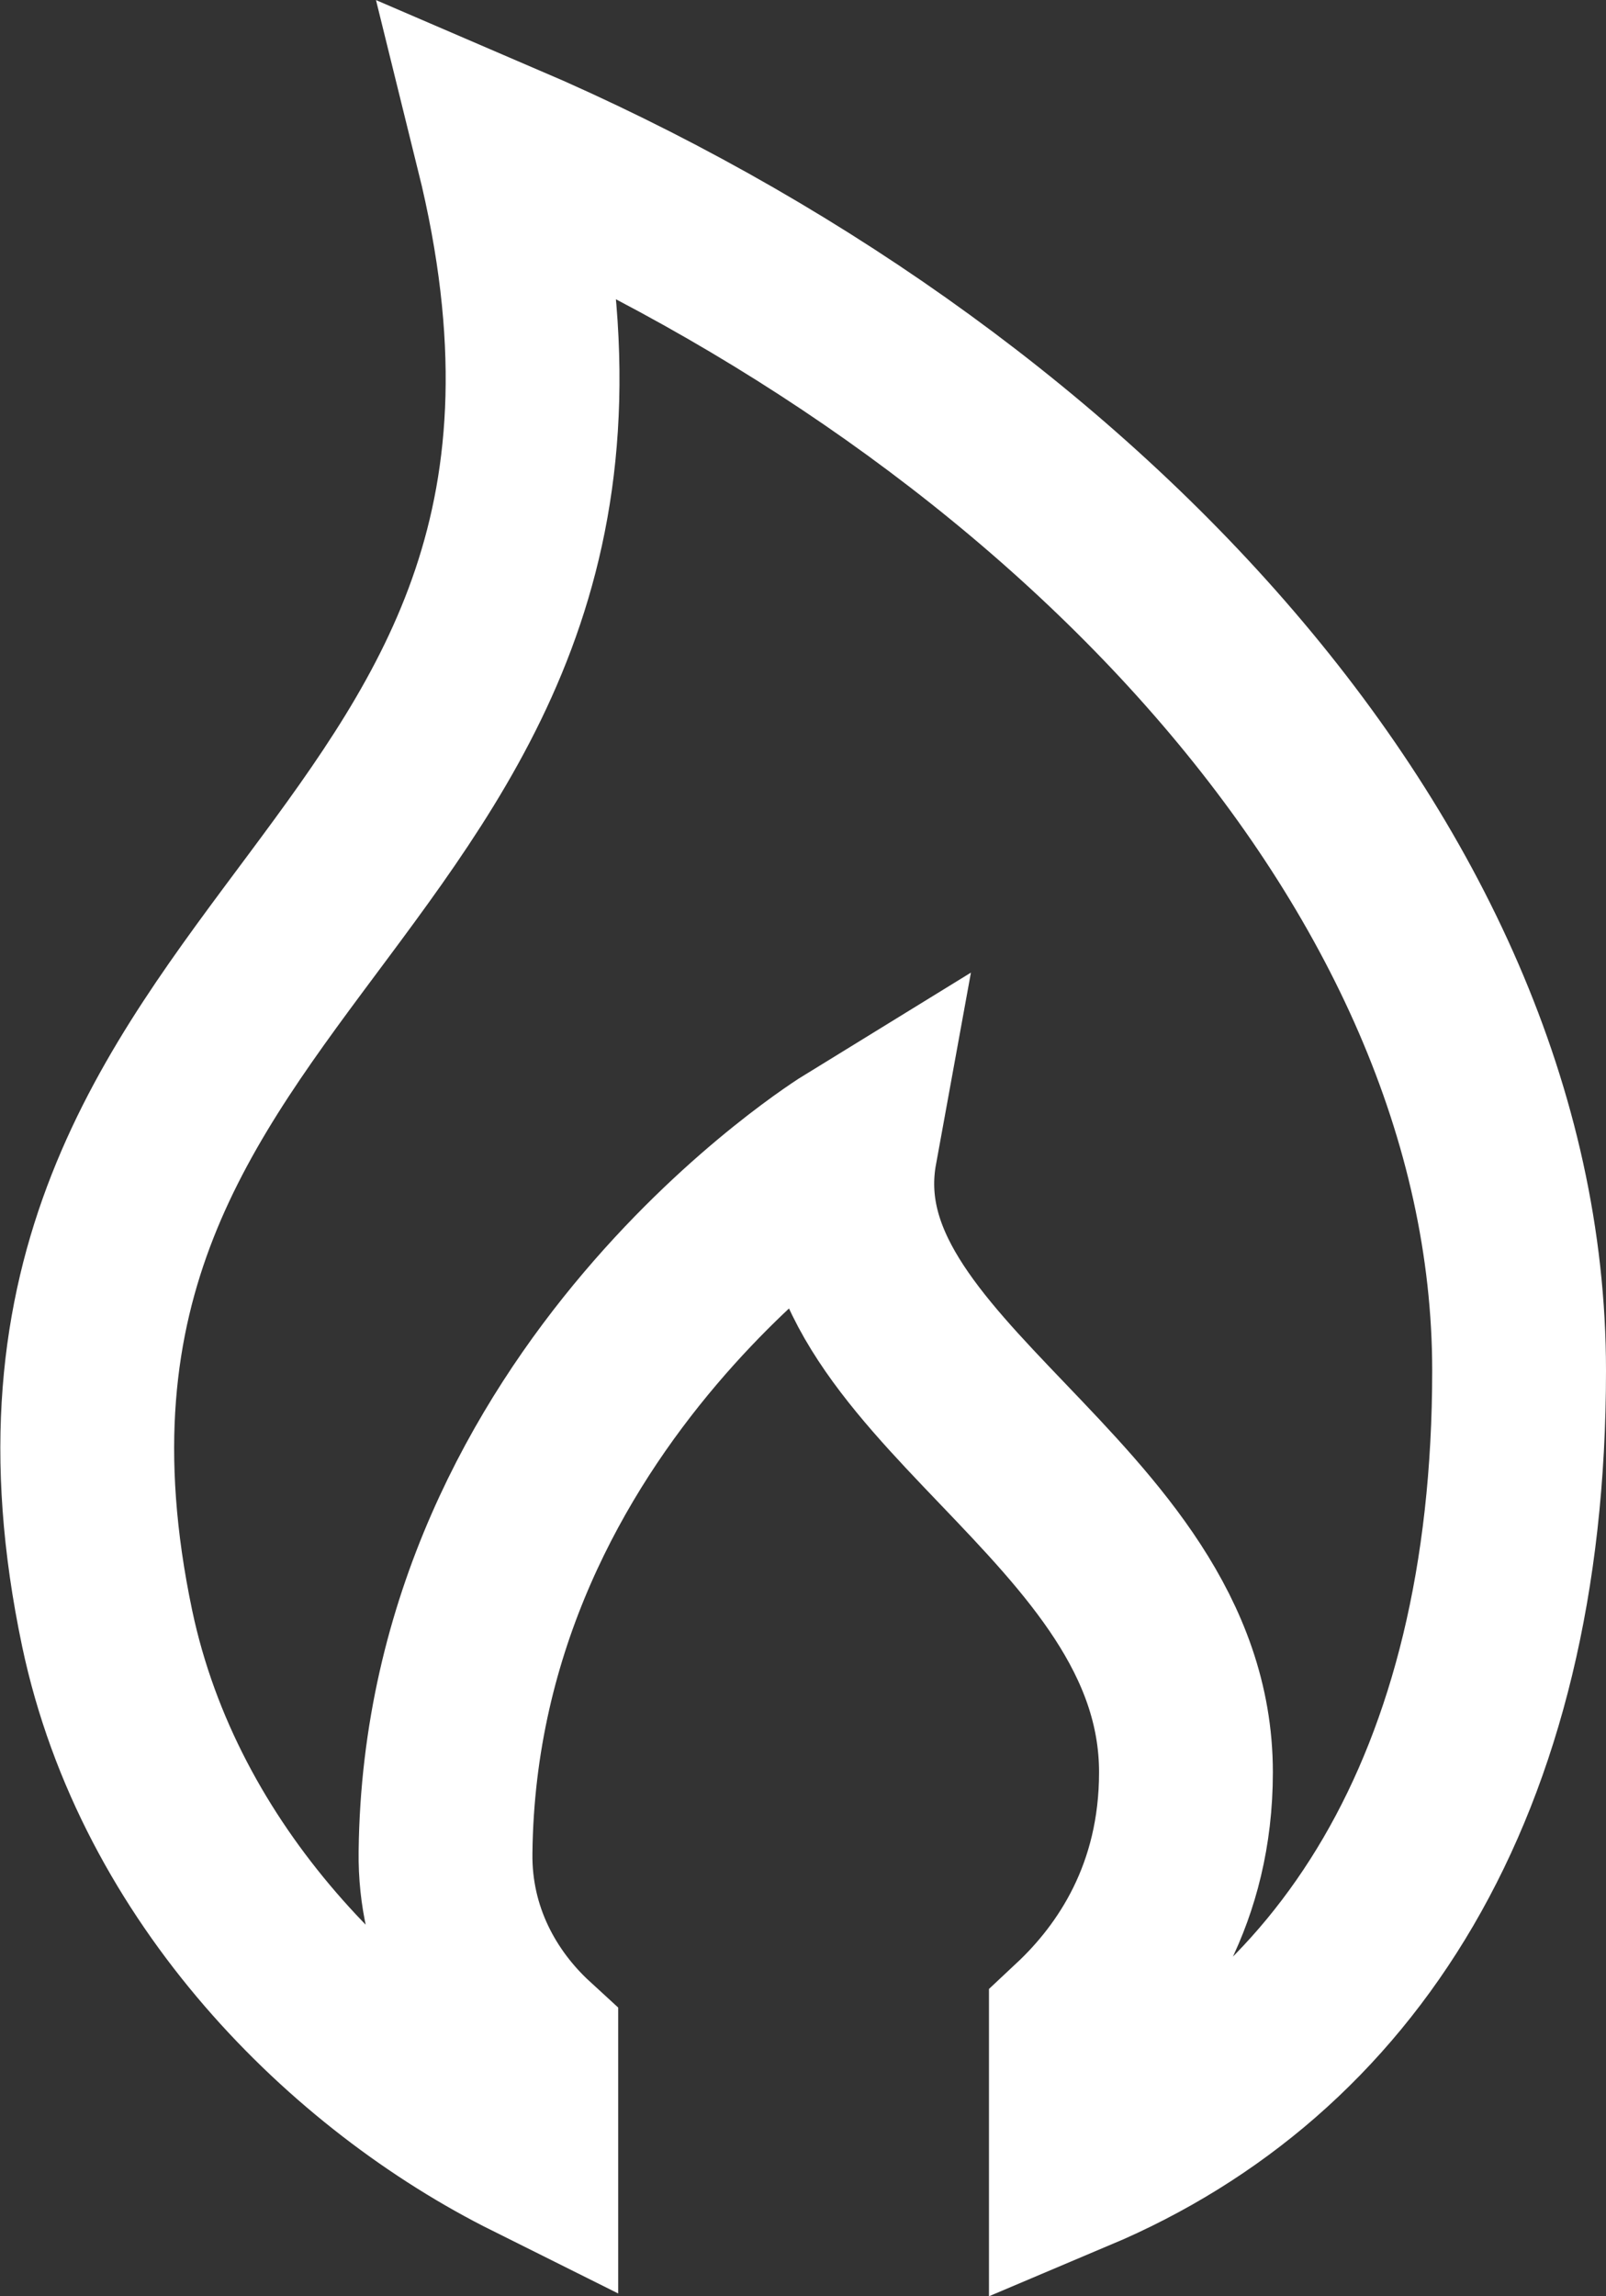
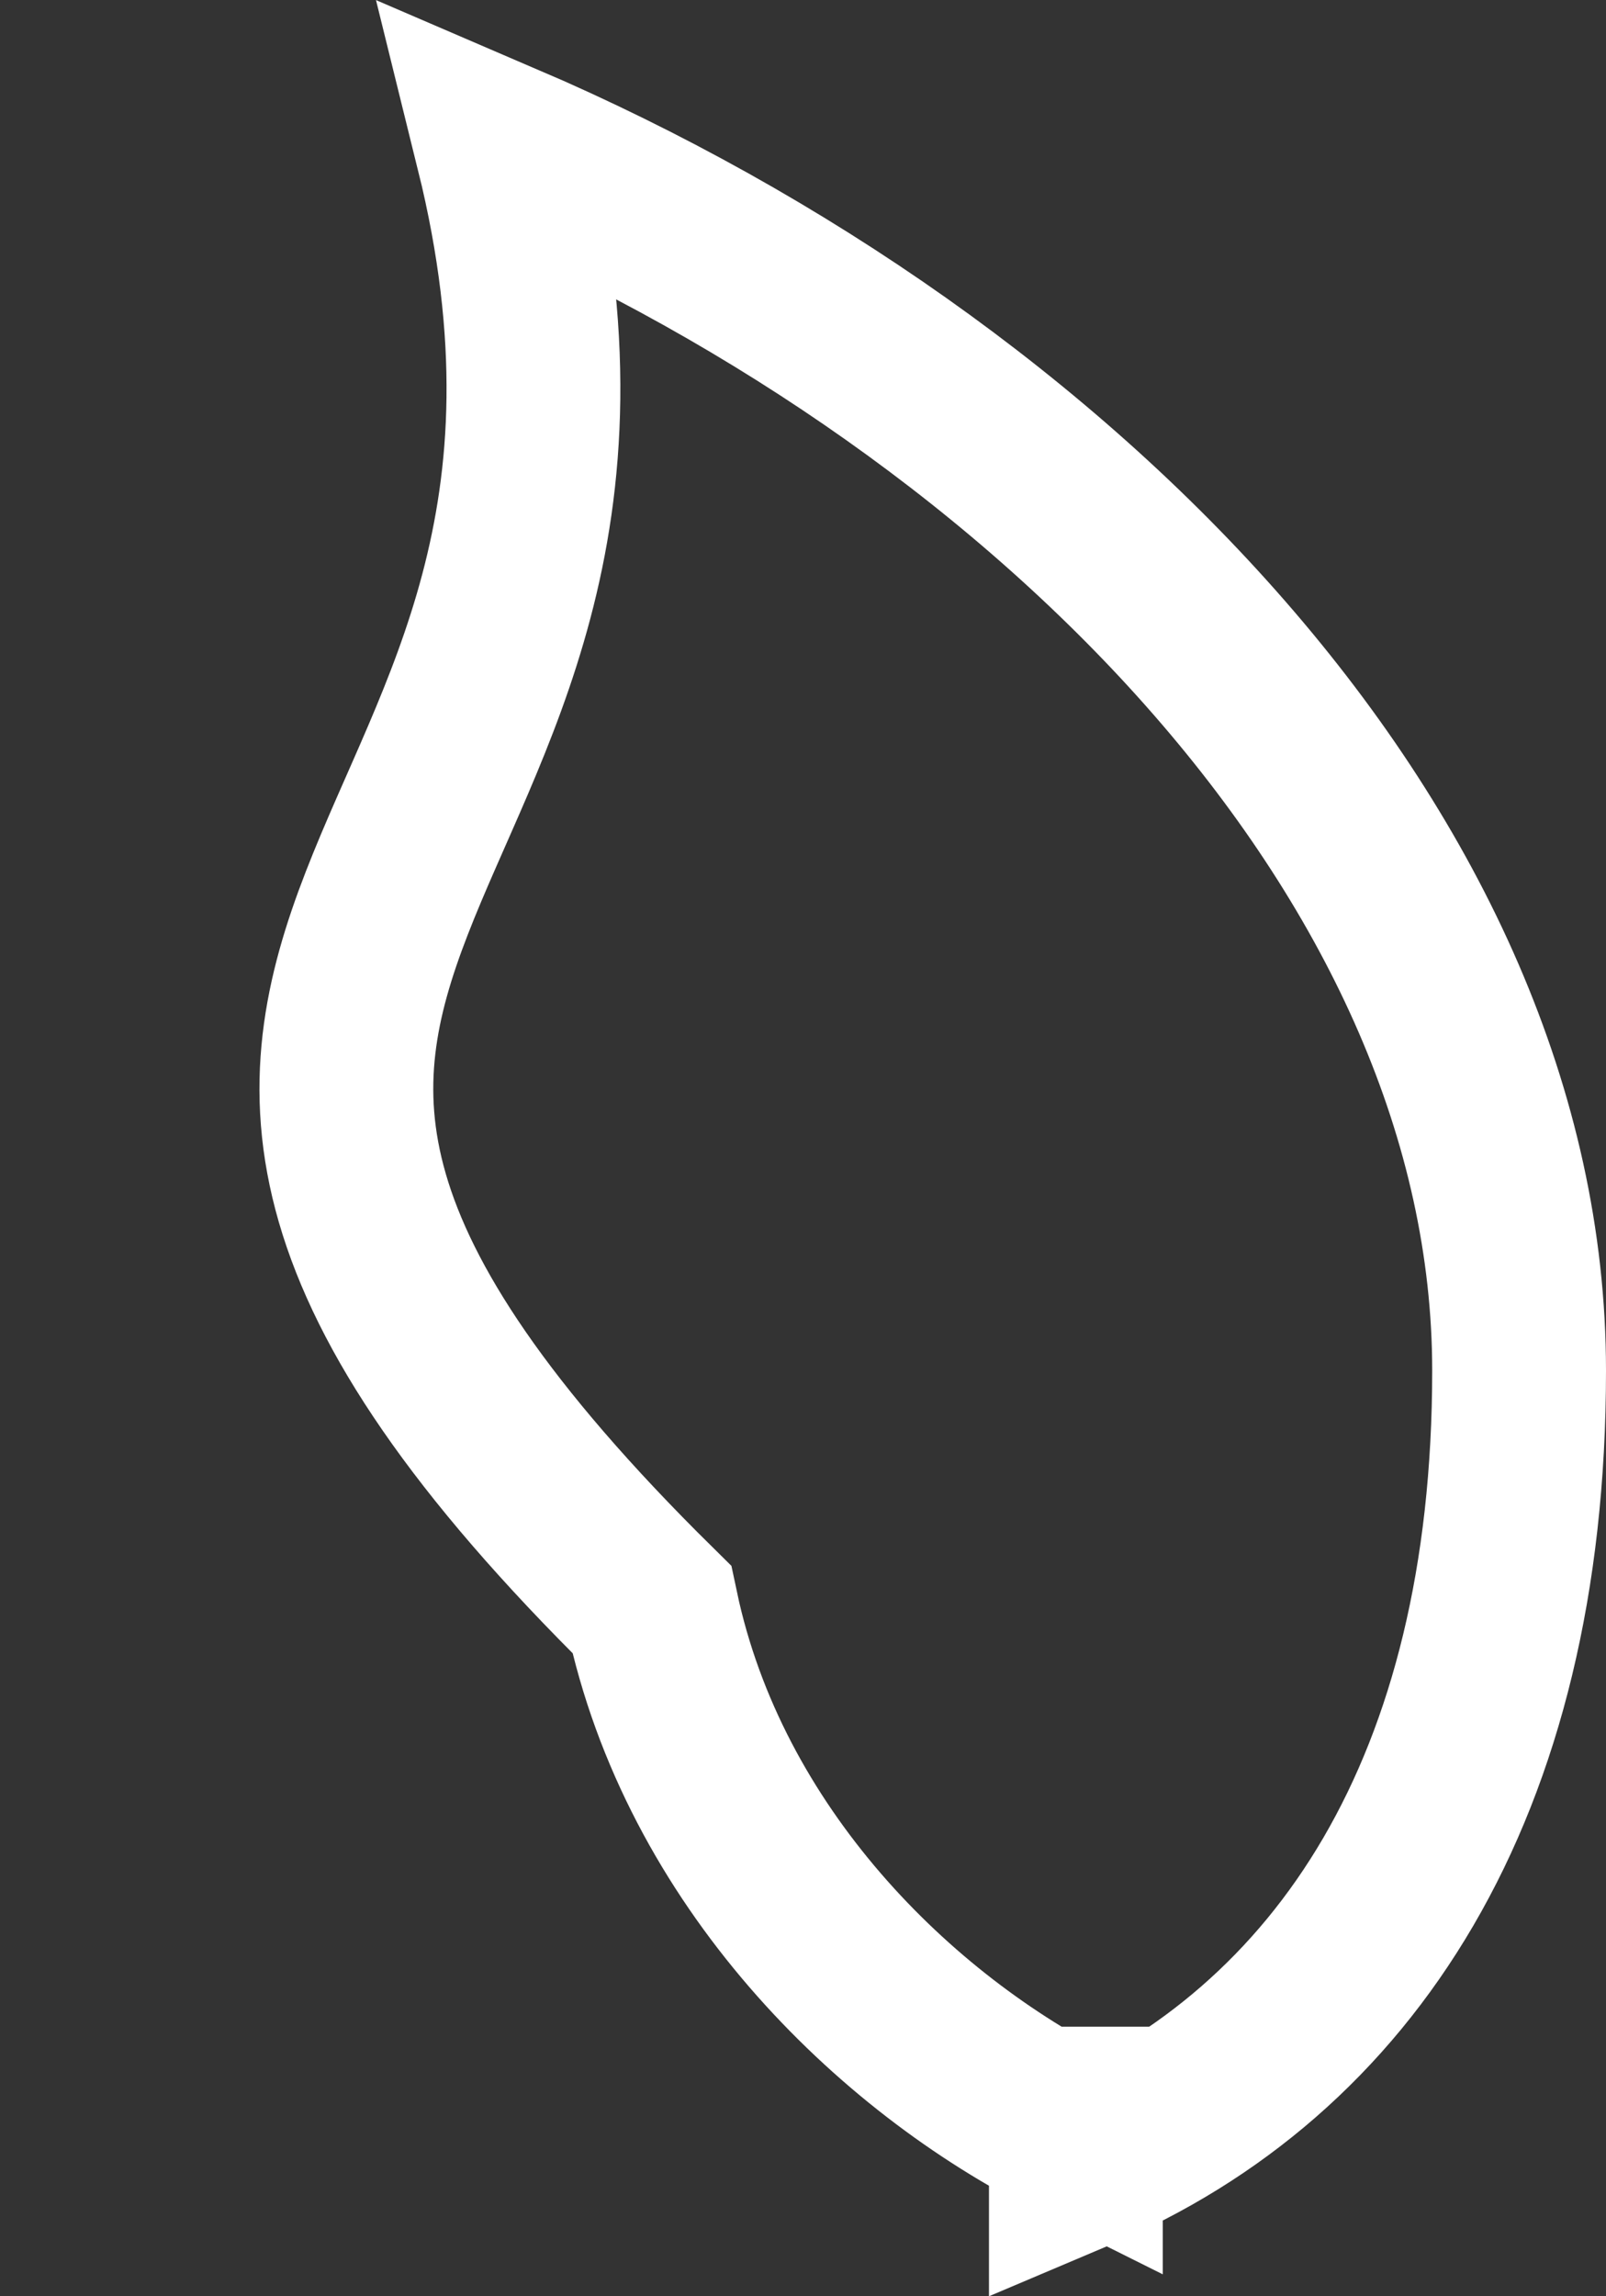
<svg xmlns="http://www.w3.org/2000/svg" id="Ebene_2" data-name="Ebene 2" viewBox="0 0 27.72 39.62">
  <rect x="0" y="0" width="27.72" height="39.62" fill="#333333" stroke="none" />
  <defs>
    <style>
      .cls-1 {
        fill: none;
        stroke: #fff;
        stroke-miterlimit: 10;
        stroke-width: 3px;
      }
    </style>
  </defs>
  <g id="Ebene_1-2" data-name="Ebene 1">
-     <path class="cls-1" d="M26.22,23.65c0,7.2-3.01,11.75-7.65,13.71v-2.39c.94-.88,1.9-2.3,1.9-4.39,0-4.72-6.51-6.81-5.79-10.76,0,0-6.9,4.24-6.99,12.14-.02,1.42.64,2.57,1.48,3.34v1.85c-3.15-1.57-6.42-4.79-7.32-9.05C-.7,15.98,11.86,15.47,8.67,2.57c9.62,4.13,17.55,12.28,17.55,21.08Z" />
+     <path class="cls-1" d="M26.22,23.65c0,7.2-3.01,11.75-7.65,13.71v-2.39v1.85c-3.15-1.57-6.42-4.79-7.32-9.05C-.7,15.98,11.86,15.47,8.67,2.57c9.62,4.13,17.55,12.28,17.55,21.08Z" />
  </g>
</svg>